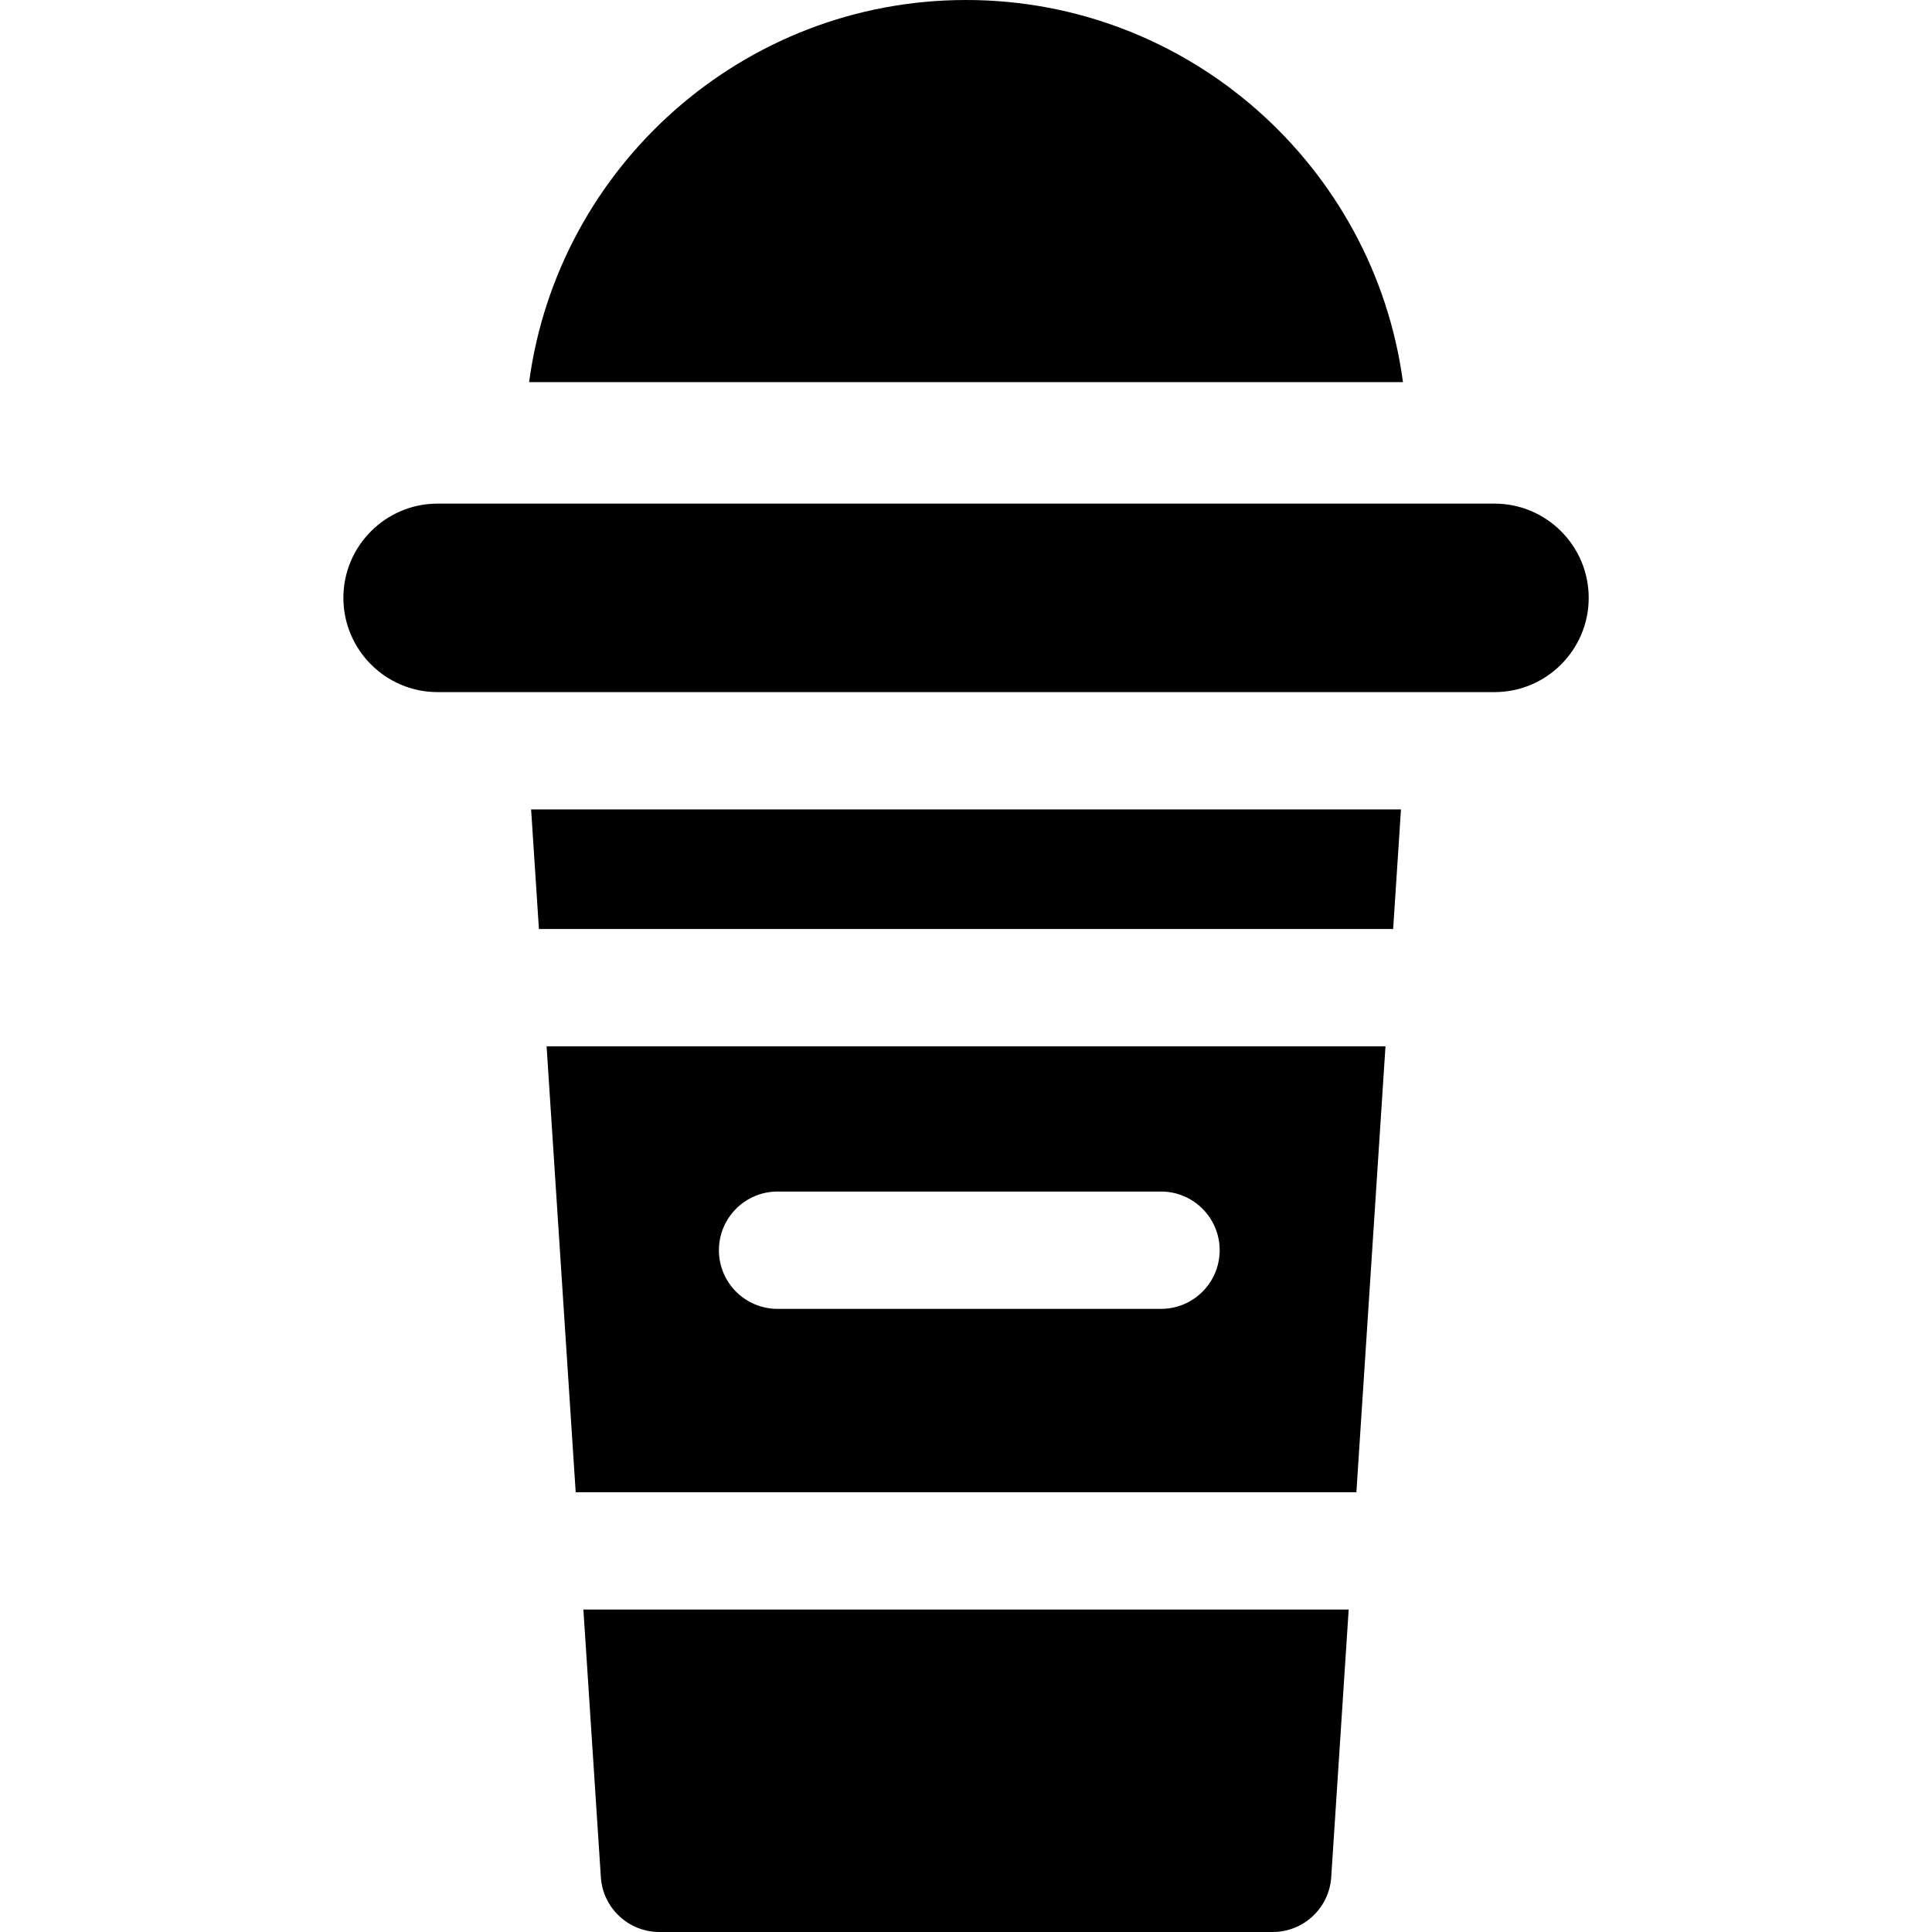
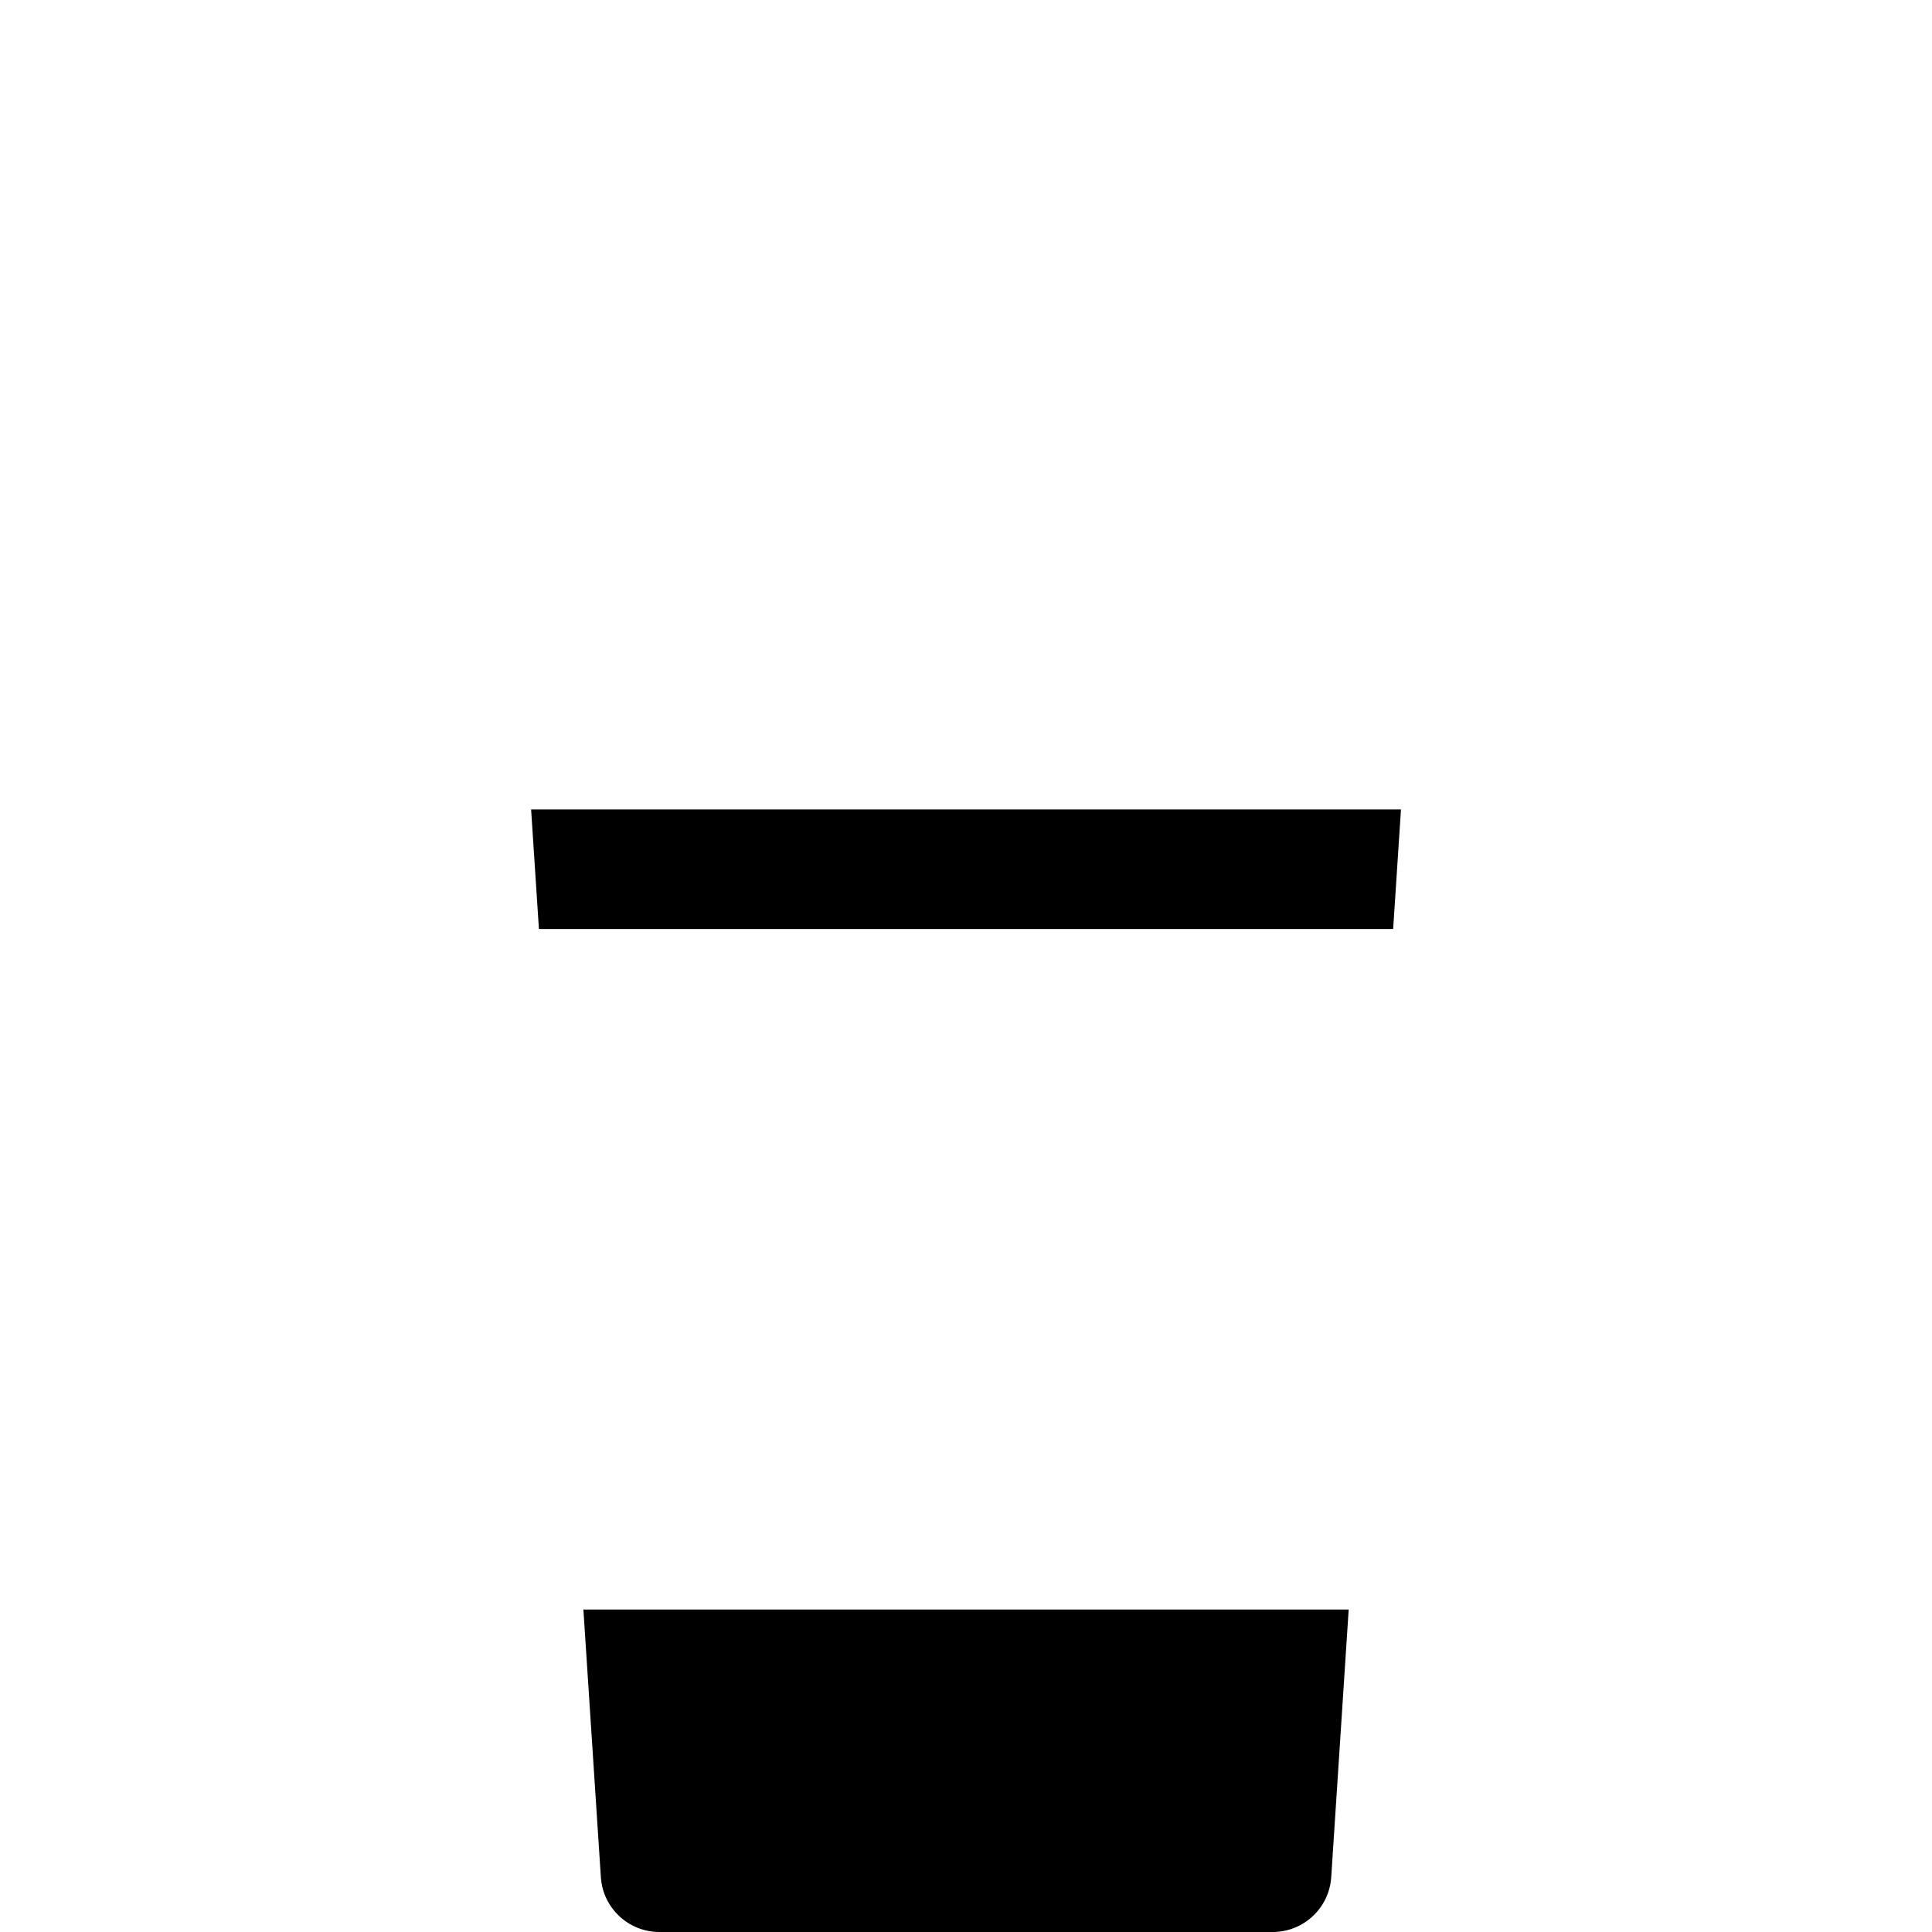
<svg xmlns="http://www.w3.org/2000/svg" width="1024" height="1024" viewBox="-91 0 512 512">
  <path d="m83.746 512h162.527c8.195 0 14.98-6.359 15.516-14.535l4.625-70.918h-202.809l4.629 70.918c.531 8.176 7.32 14.535 15.512 14.535zm0 0" />
  <path d="m51.82 246.195h226.379l2.074-31.684h-230.523zm0 0" />
-   <path d="m61.562 395.453h.012 206.883c.84-12.883 6.867-105.152 7.711-118.164h-222.316c.848 13.012 6.871 105.262 7.711 118.164zm53.504-79.684h101.613c8.582 0 15.547 6.965 15.547 15.547 0 8.594-6.965 15.547-15.547 15.547h-101.613c-8.582 0-15.547-6.953-15.547-15.547 0-8.578 6.965-15.547 15.547-15.547zm0 0" />
-   <path d="m305.043 133.461h-280.066c-13.773 0-24.977 11.207-24.977 24.98 0 13.707 11.141 24.977 24.977 24.977h280.066c13.84 0 24.98-11.254 24.98-24.977 0-13.773-11.203-24.98-24.98-24.98zm0 0" />
-   <path d="m165.012 0c-59.148 0-108.164 44.184-115.793 101.27h231.582c-7.625-57.086-56.641-101.27-115.789-101.27zm0 0" />
</svg>